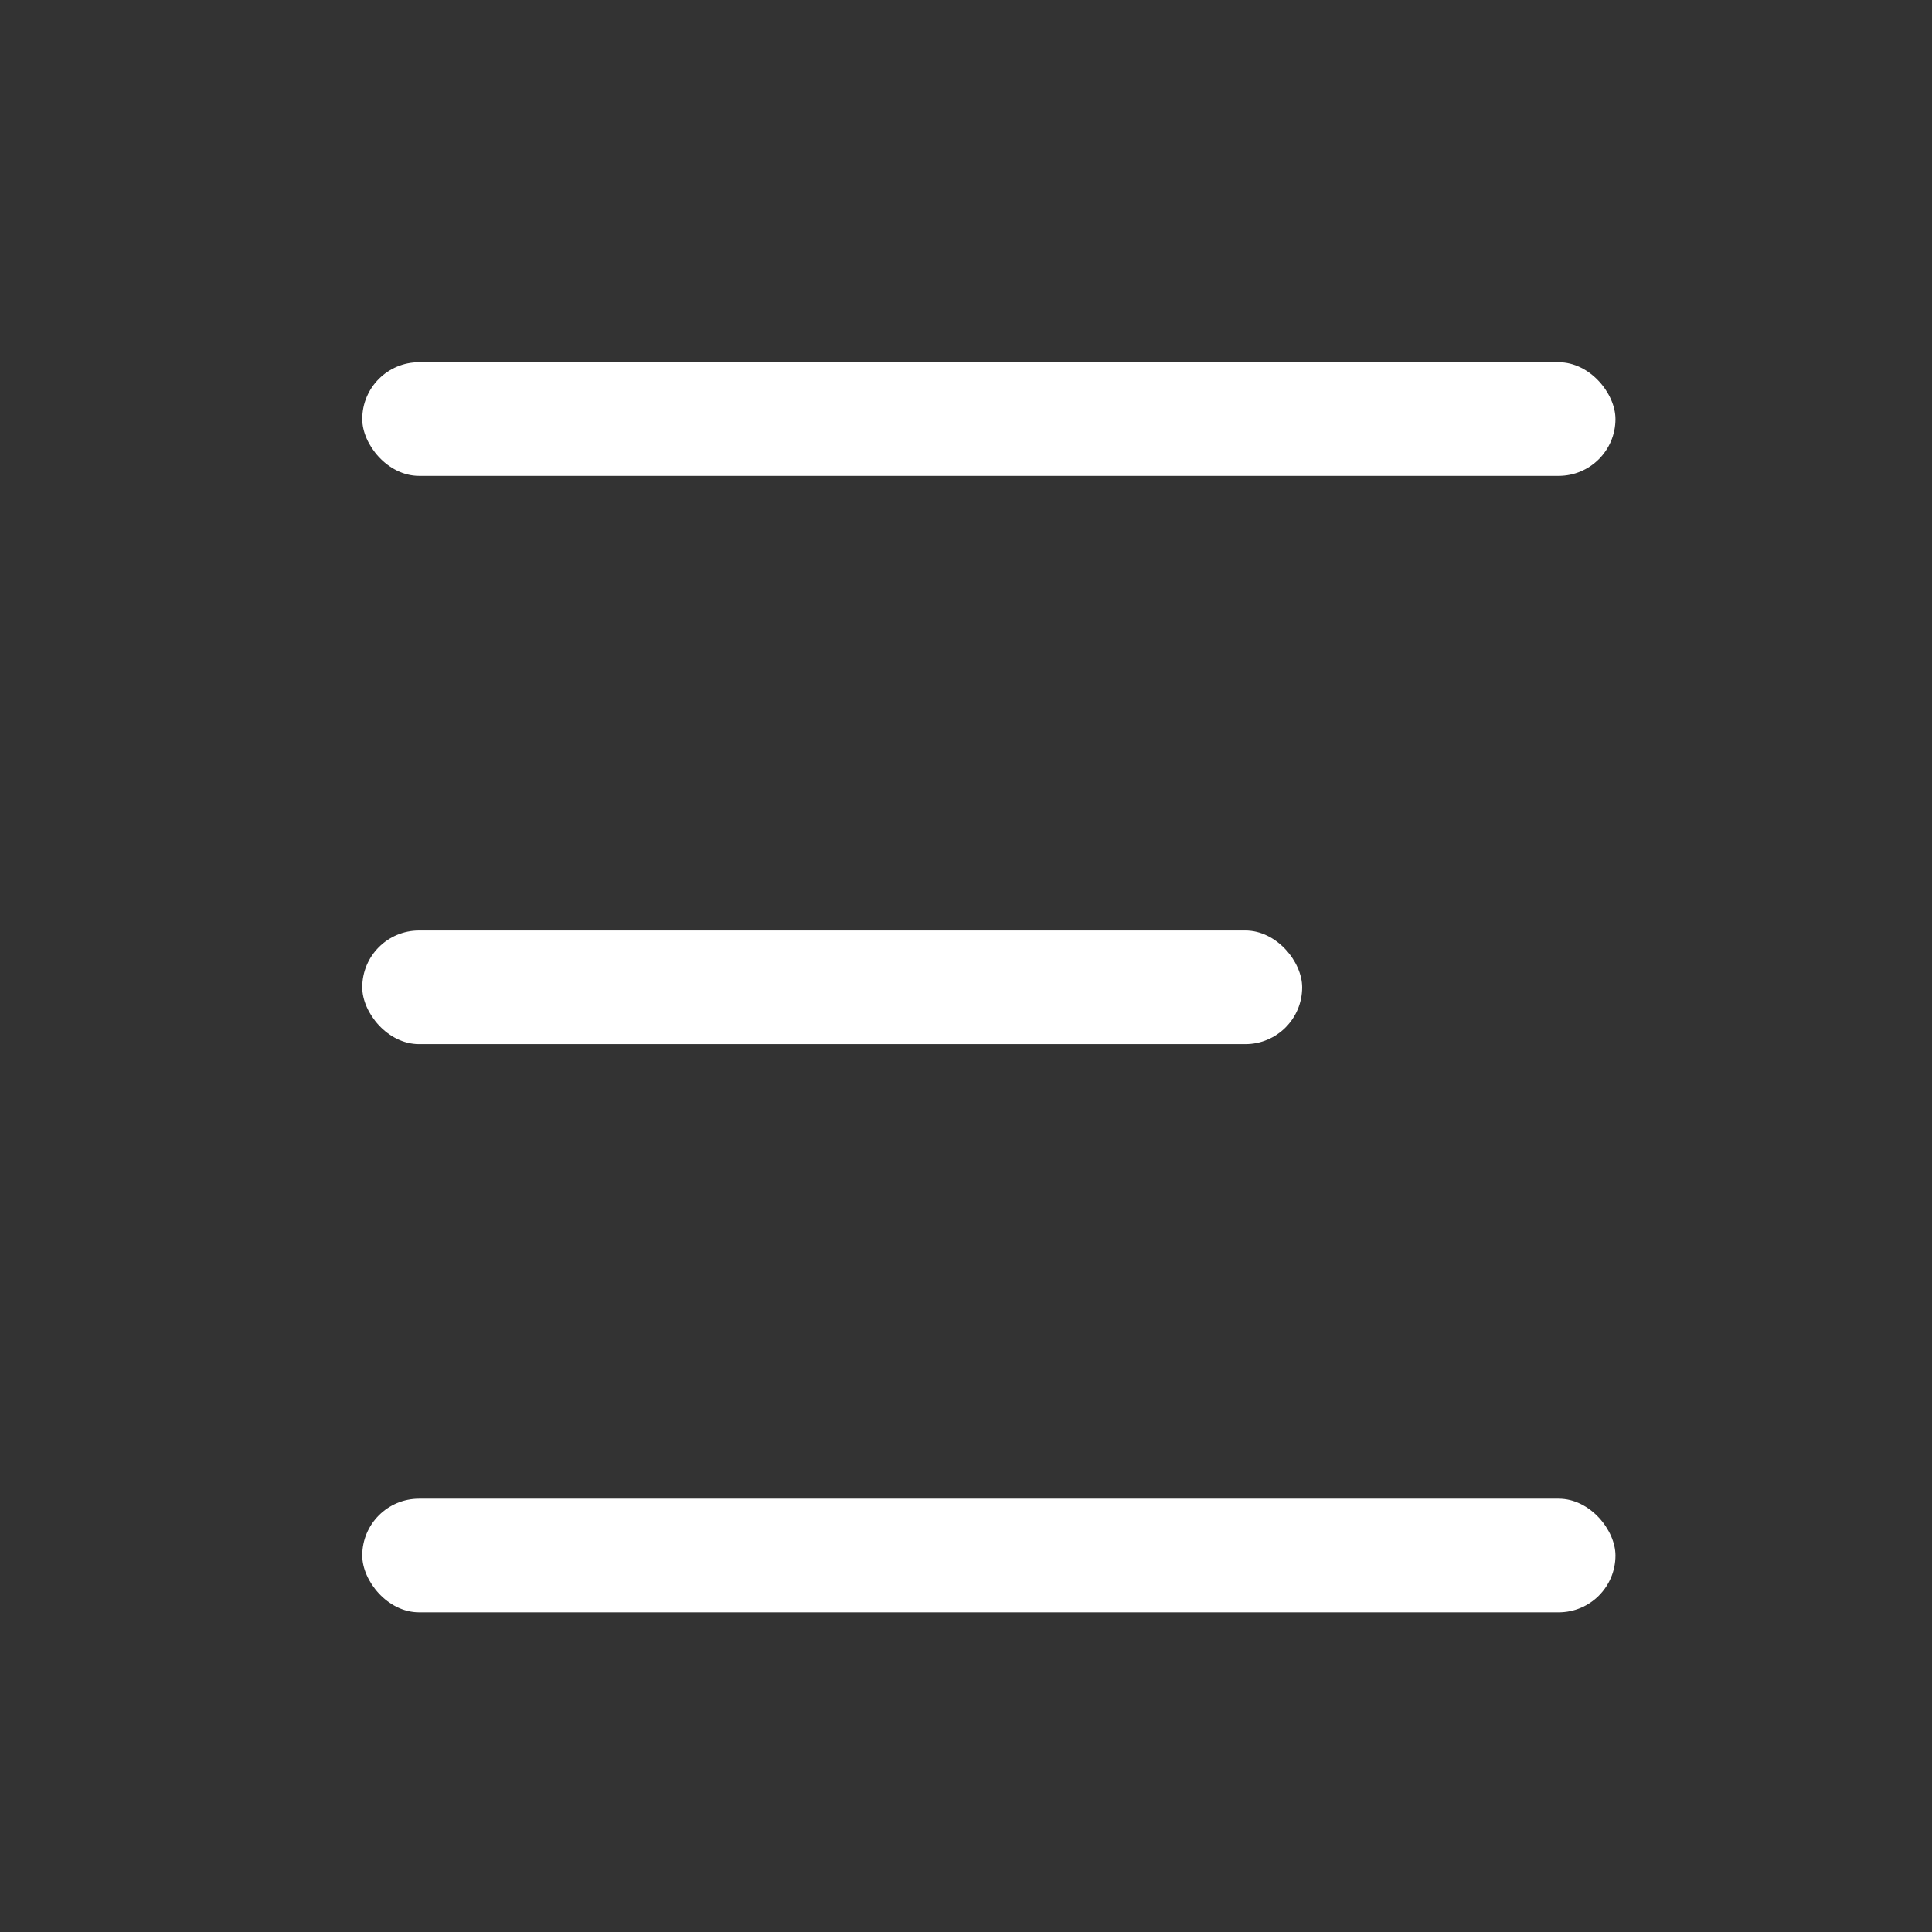
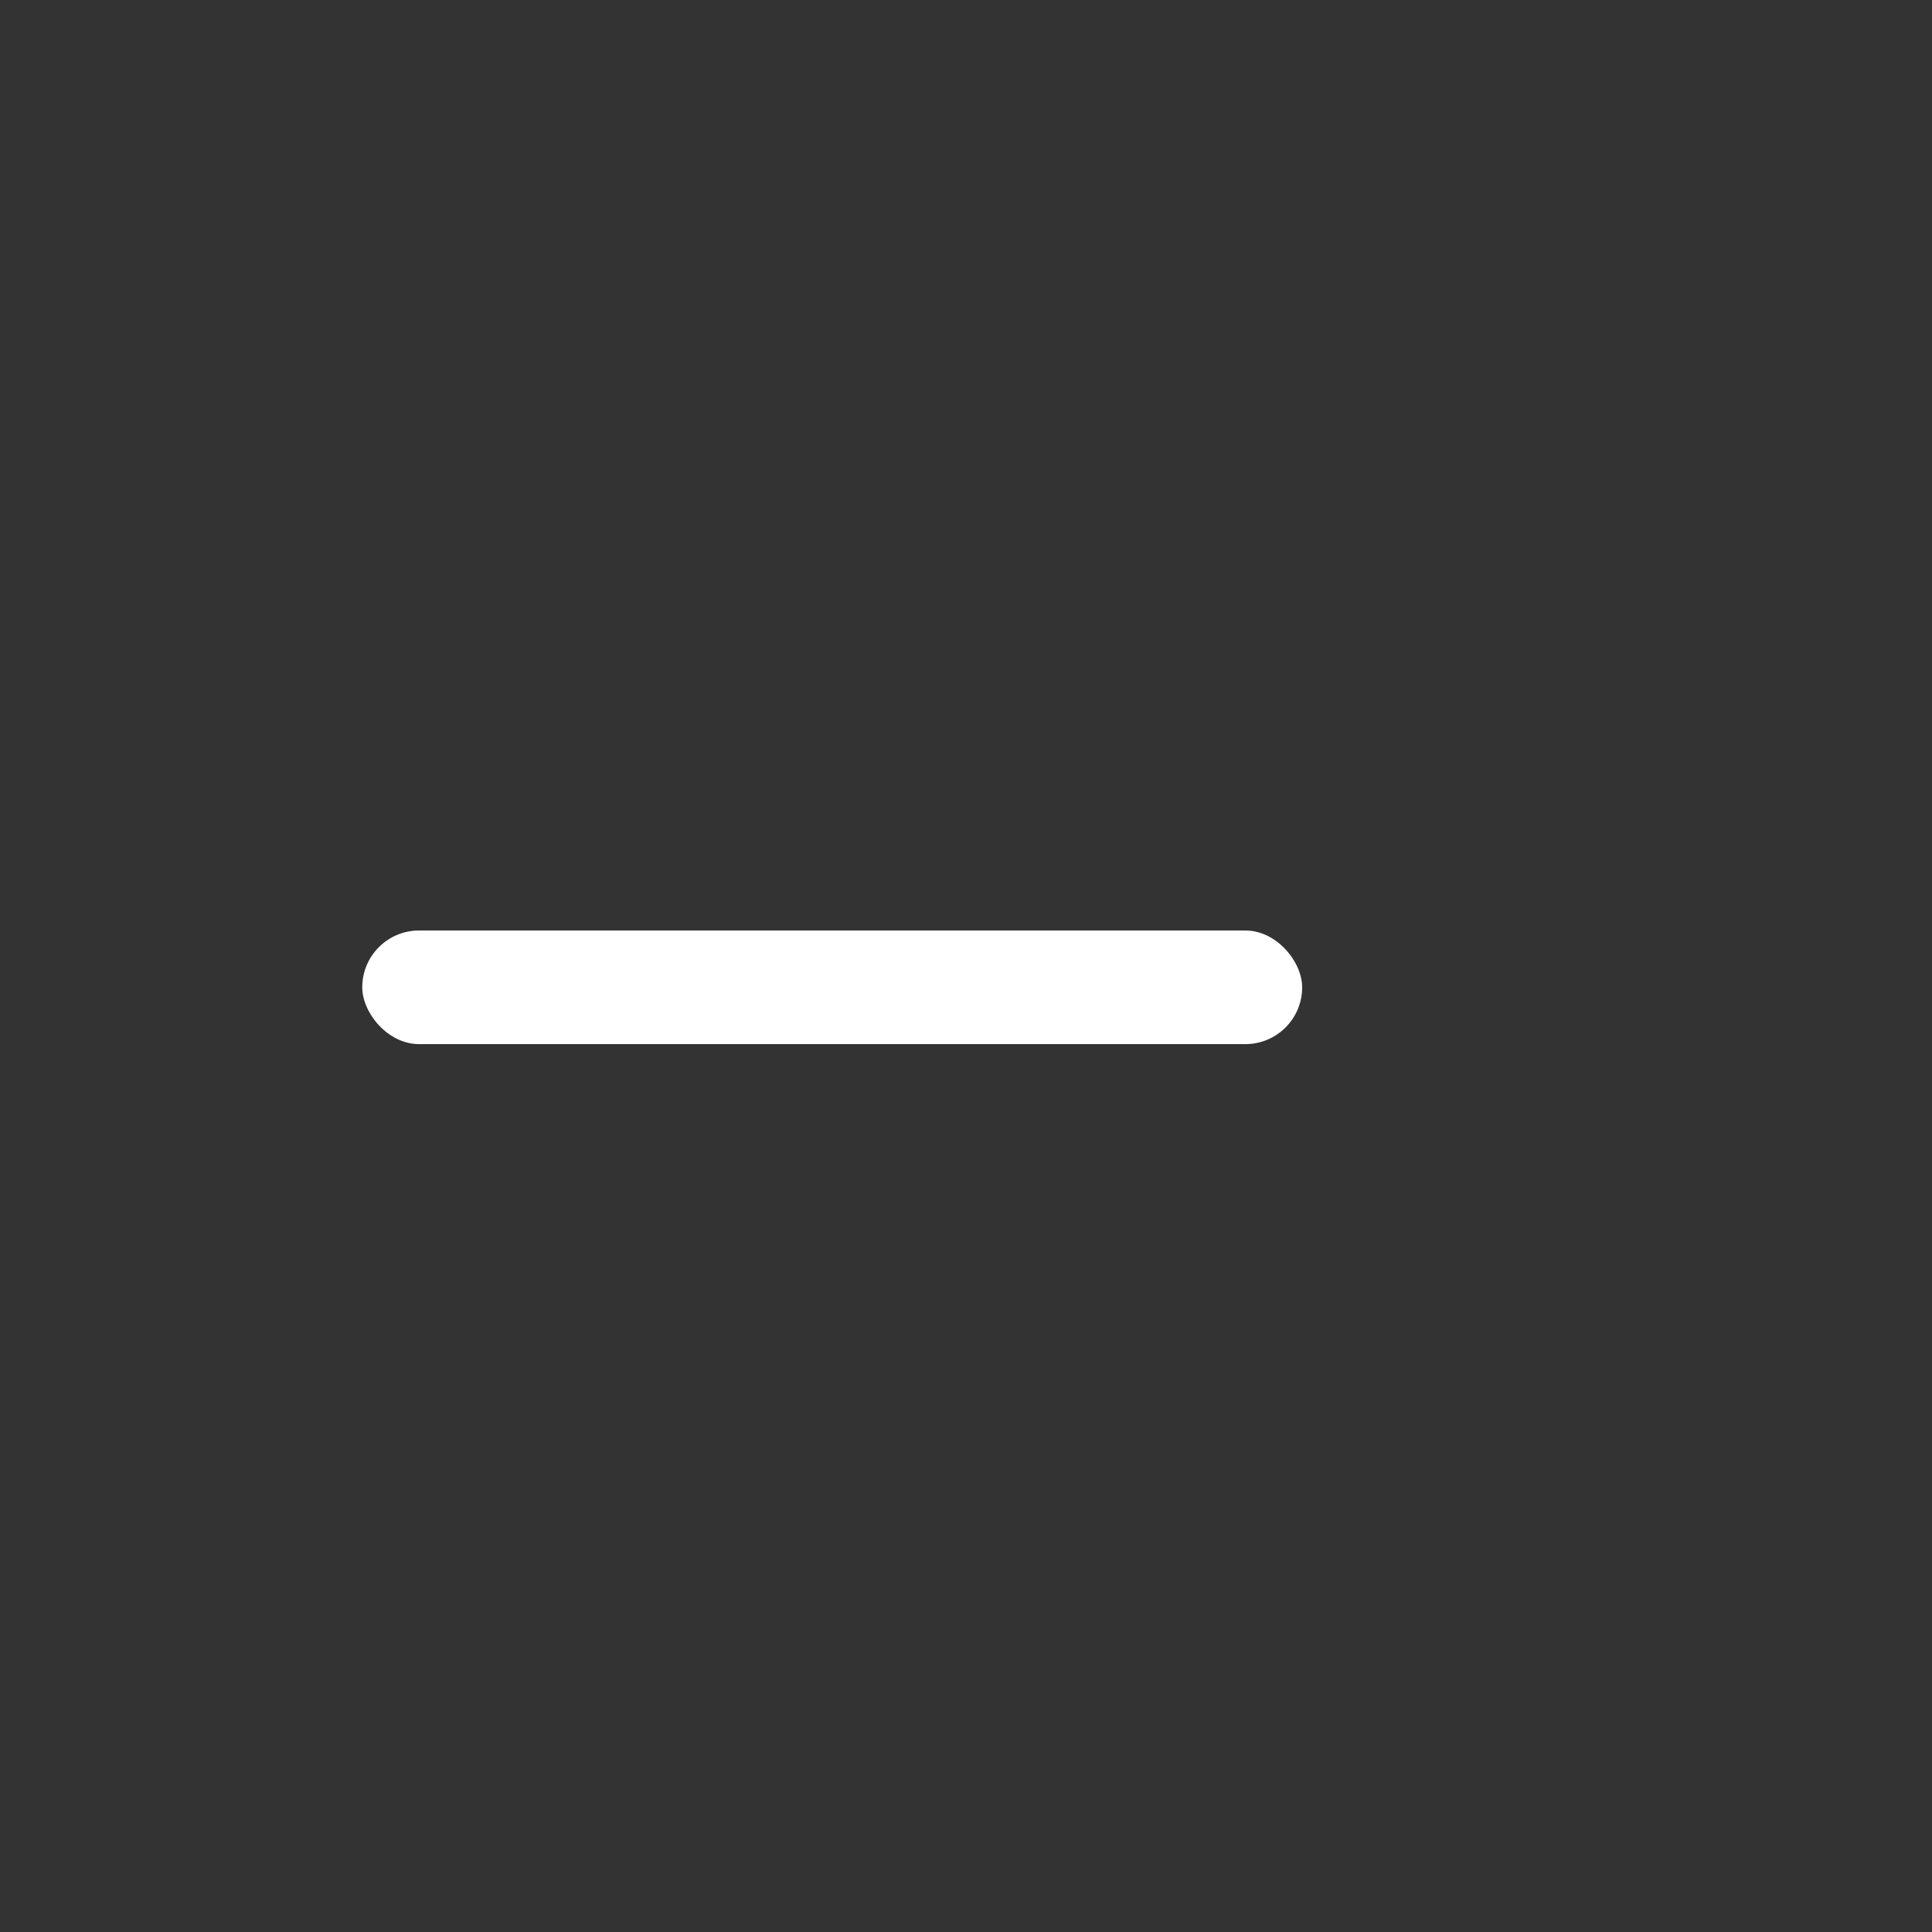
<svg xmlns="http://www.w3.org/2000/svg" width="32" height="32" viewBox="0 0 32 32" fill="none">
  <rect x="0" y="0" width="32" height="32" fill="#333333" stroke="none" />
-   <rect x="6" y="6" width="20.757" height="1.882" rx="0.941" fill="white" />
-   <rect x="6" y="24.823" width="20.757" height="1.882" rx="0.941" fill="white" />
  <rect x="6" y="15.412" width="15.568" height="1.882" rx="0.941" fill="white" />
</svg>